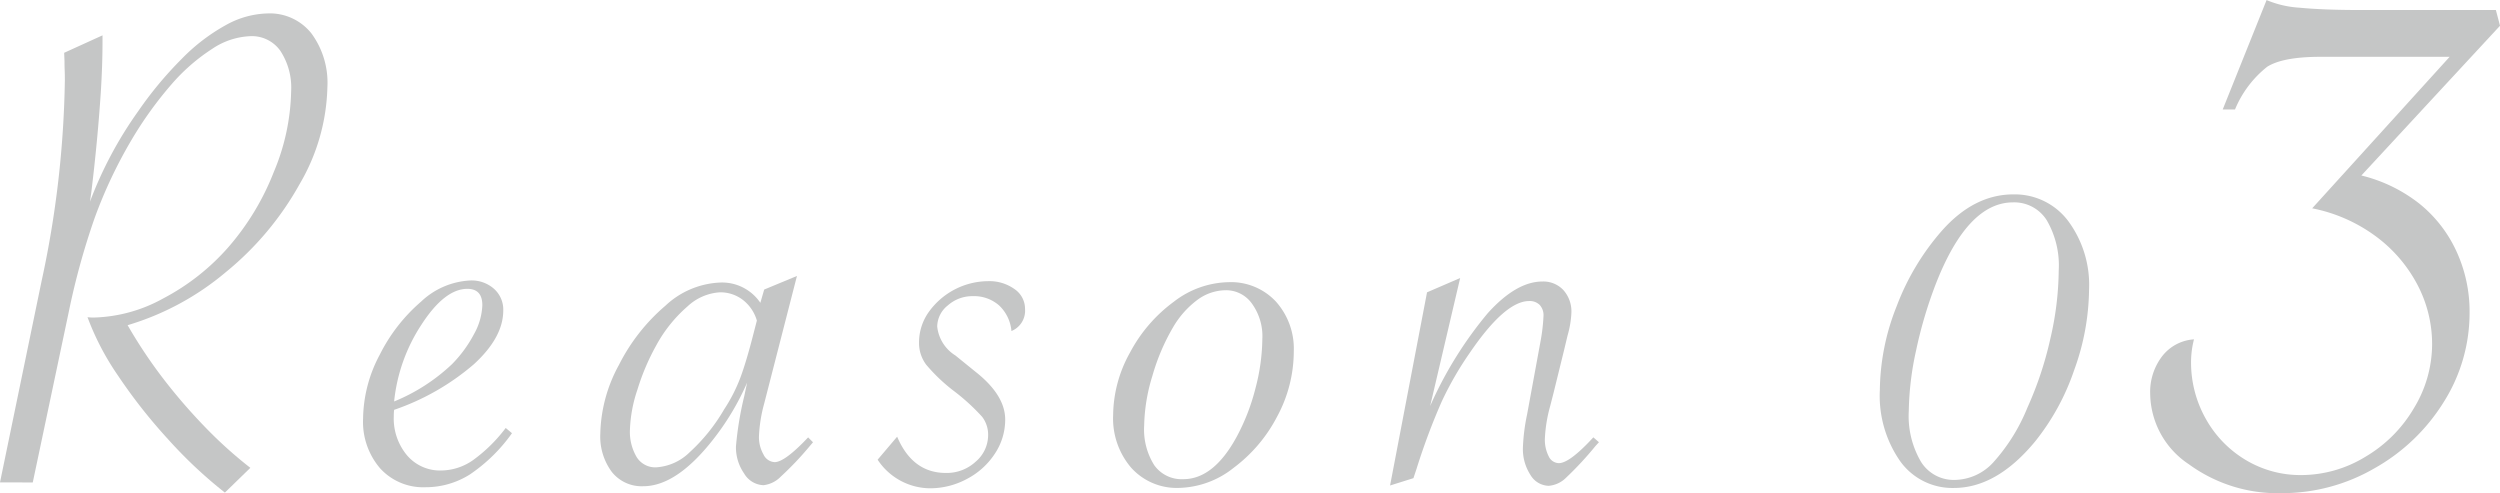
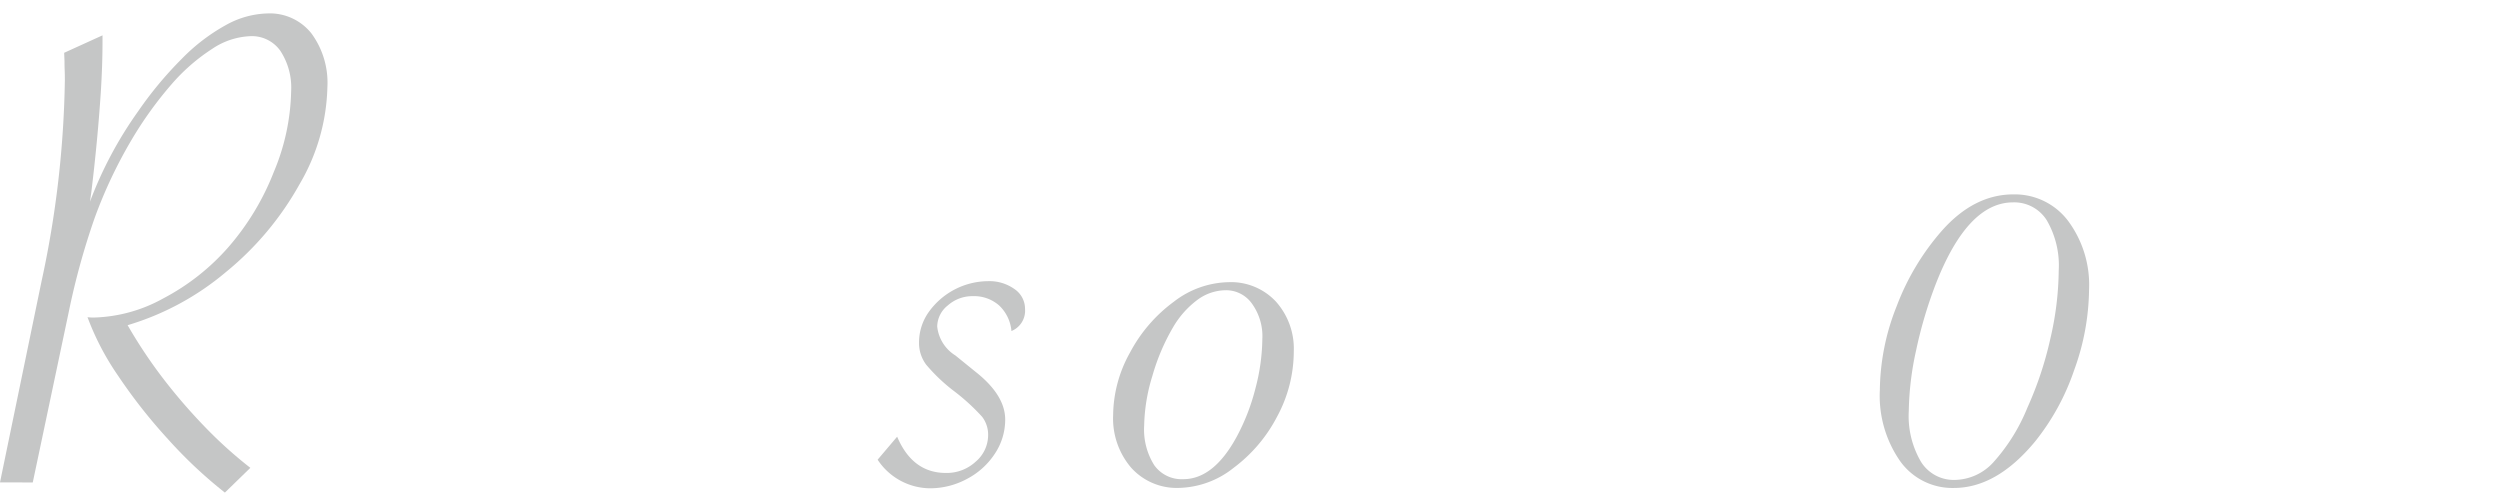
<svg xmlns="http://www.w3.org/2000/svg" width="251.132" height="49.536" viewBox="0 0 251.132 49.536">
  <g id="グループ_6" data-name="グループ 6" transform="translate(-528.382 -11726.593)">
    <g id="グループ_5" data-name="グループ 5">
      <path id="パス_17" data-name="パス 17" d="M528.382,11775.048l4.168-20.176a101.826,101.826,0,0,0,2.347-20.21q0-.63-.018-1.033c-.012-.269-.017-.565-.017-.894l-.035-.839,3.853-1.753v.6q0,2.417-.176,5.184-.315,4.765-.945,9.948l-.14.98a39.664,39.664,0,0,1,4.833-9.072,37.654,37.654,0,0,1,4.379-5.271,18.991,18.991,0,0,1,4.5-3.433,9.029,9.029,0,0,1,4.15-1.137,5.329,5.329,0,0,1,4.379,2,8.352,8.352,0,0,1,1.61,5.395,20.131,20.131,0,0,1-2.784,9.737,30.515,30.515,0,0,1-7.425,8.861,27.462,27.462,0,0,1-9.86,5.324,49.1,49.1,0,0,0,3.625,5.429,55.843,55.843,0,0,0,4.151,4.8,43.26,43.26,0,0,0,4.553,4.1l-2.557,2.487a45.384,45.384,0,0,1-5.692-5.342,53.57,53.57,0,0,1-5.044-6.408,26.672,26.672,0,0,1-3.064-5.868,5.079,5.079,0,0,0,.63.035,15.177,15.177,0,0,0,6.988-1.927,22.723,22.723,0,0,0,6.567-5.184,25.735,25.735,0,0,0,4.536-7.531,21.916,21.916,0,0,0,1.734-8.091,6.723,6.723,0,0,0-1.086-4.063,3.5,3.5,0,0,0-2.977-1.471,7.385,7.385,0,0,0-3.871,1.278,19.082,19.082,0,0,0-4.063,3.538,38,38,0,0,0-4.045,5.621,46.987,46.987,0,0,0-3.678,7.776,73.054,73.054,0,0,0-2.627,9.527l-3.608,17.093Z" fill="#c5c6c6" />
-       <path id="パス_18" data-name="パス 18" d="M579.182,11769.584l.63.525a16.5,16.5,0,0,1-4.238,4.15,8.316,8.316,0,0,1-4.449,1.278,5.852,5.852,0,0,1-4.553-1.892,7.167,7.167,0,0,1-1.717-5.009,13.922,13.922,0,0,1,1.665-6.393,17.193,17.193,0,0,1,4.168-5.358,7.723,7.723,0,0,1,4.956-2.119,3.387,3.387,0,0,1,2.364.841,2.8,2.8,0,0,1,.928,2.171q0,2.7-2.942,5.395a24.361,24.361,0,0,1-8.021,4.589,4.975,4.975,0,0,0-.035.63,5.768,5.768,0,0,0,1.331,3.94,4.347,4.347,0,0,0,3.432,1.523,5.647,5.647,0,0,0,3.188-1.033A15.418,15.418,0,0,0,579.182,11769.584Zm-11.209-2.662a18.8,18.8,0,0,0,5.814-3.748,12.757,12.757,0,0,0,2.207-3.013,6.4,6.4,0,0,0,.84-2.907q0-1.645-1.505-1.646-2.277,0-4.606,3.59A17.2,17.2,0,0,0,567.973,11766.922Z" fill="#c5c6c6" />
-       <path id="パス_19" data-name="パス 19" d="M608.439,11754.313l-3.292,12.818a14.555,14.555,0,0,0-.525,3.292,3.512,3.512,0,0,0,.455,1.822,1.31,1.31,0,0,0,1.121.771q1.016,0,3.363-2.487l.49.49-.385.455a31.7,31.7,0,0,1-2.855,3,2.88,2.88,0,0,1-1.734.858,2.355,2.355,0,0,1-1.944-1.174,4.6,4.6,0,0,1-.823-2.714,33.338,33.338,0,0,1,.84-5.079l.281-1.331a26.018,26.018,0,0,1-3.468,5.779q-3.644,4.623-6.97,4.623a3.826,3.826,0,0,1-3.152-1.436,5.966,5.966,0,0,1-1.156-3.854,14.986,14.986,0,0,1,1.874-6.9,19.1,19.1,0,0,1,4.658-5.937,8.55,8.55,0,0,1,5.412-2.329,4.646,4.646,0,0,1,4.133,2.031l.385-1.331Zm-4.027,4.482a4.067,4.067,0,0,0-1.419-2.085,3.714,3.714,0,0,0-2.294-.753,5.235,5.235,0,0,0-3.258,1.419,14.056,14.056,0,0,0-3.152,3.94,22.856,22.856,0,0,0-1.874,4.413,14.011,14.011,0,0,0-.753,3.993,4.973,4.973,0,0,0,.683,2.8,2.2,2.2,0,0,0,1.944,1.017,5.265,5.265,0,0,0,3.362-1.507,18.146,18.146,0,0,0,3.468-4.308,16.218,16.218,0,0,0,1.646-3.223q.6-1.611,1.331-4.483Z" fill="#c5c6c6" />
      <path id="パス_20" data-name="パス 20" d="M616.542,11772.771l1.961-2.312q1.542,3.643,4.9,3.643a4.28,4.28,0,0,0,2.995-1.138,3.492,3.492,0,0,0,1.244-2.645,2.946,2.946,0,0,0-.6-1.856,20.808,20.808,0,0,0-2.837-2.592,17.376,17.376,0,0,1-2.785-2.645,3.621,3.621,0,0,1-.718-2.225,5.271,5.271,0,0,1,.963-3.047,7.393,7.393,0,0,1,5.973-3.117,4.334,4.334,0,0,1,2.644.788,2.4,2.4,0,0,1,1.068,2.014,2.2,2.2,0,0,1-1.366,2.207,4.008,4.008,0,0,0-1.243-2.575,3.812,3.812,0,0,0-2.645-.928,3.7,3.7,0,0,0-2.5.928,2.754,2.754,0,0,0-1.069,2.119,3.9,3.9,0,0,0,1.822,2.907l2.031,1.646q2.978,2.347,2.977,4.8a6.164,6.164,0,0,1-1.033,3.415,7.457,7.457,0,0,1-2.8,2.539,7.8,7.8,0,0,1-3.73.946A6.359,6.359,0,0,1,616.542,11772.771Z" fill="#c5c6c6" />
      <path id="パス_21" data-name="パス 21" d="M640.2,11768.288a13.089,13.089,0,0,1,1.7-6.288,15.054,15.054,0,0,1,4.4-5.1,9.264,9.264,0,0,1,5.5-1.962,6.172,6.172,0,0,1,4.746,1.944,7.1,7.1,0,0,1,1.8,5.026,13.793,13.793,0,0,1-1.664,6.515,15.1,15.1,0,0,1-4.379,5.166,9.134,9.134,0,0,1-5.481,2.015,6.154,6.154,0,0,1-4.8-2.015A7.607,7.607,0,0,1,640.2,11768.288Zm14.992-7.706a5.592,5.592,0,0,0-1.034-3.468,3.179,3.179,0,0,0-2.645-1.366,4.835,4.835,0,0,0-2.819.946,9.179,9.179,0,0,0-2.469,2.767,21.027,21.027,0,0,0-2.085,4.9,17.907,17.907,0,0,0-.823,4.975,6.717,6.717,0,0,0,1.016,3.992,3.372,3.372,0,0,0,2.907,1.4q3.048,0,5.359-4.238a21.12,21.12,0,0,0,1.892-4.868A20.127,20.127,0,0,0,655.188,11760.582Z" fill="#c5c6c6" />
-       <path id="パス_22" data-name="パス 22" d="M668.018,11775.363l3.713-19.405,3.328-1.436-3.013,12.854a39.189,39.189,0,0,1,5.78-9.317q2.871-3.186,5.5-3.187a2.753,2.753,0,0,1,2.1.858,3.217,3.217,0,0,1,.806,2.294,9.684,9.684,0,0,1-.385,2.277l-.351,1.471-1.051,4.273-.35,1.366a14.456,14.456,0,0,0-.525,3.223,3.658,3.658,0,0,0,.385,1.8,1.149,1.149,0,0,0,1.016.683q1.084,0,3.467-2.592l.561.49-.35.386a33.662,33.662,0,0,1-2.942,3.17,2.786,2.786,0,0,1-1.752.823,2.19,2.19,0,0,1-1.839-1.1,4.767,4.767,0,0,1-.753-2.75,19.42,19.42,0,0,1,.421-3.327l1.365-7.426a18.24,18.24,0,0,0,.281-2.452,1.516,1.516,0,0,0-.386-1.12,1.42,1.42,0,0,0-1.05-.386q-2.417,0-5.955,5.184a32.987,32.987,0,0,0-2.837,4.922,64.86,64.86,0,0,0-2.522,6.742l-.315.945Z" fill="#c5c6c6" />
      <path id="パス_23" data-name="パス 23" d="M738.233,11755.713a24.176,24.176,0,0,1-1.488,8.039,23.534,23.534,0,0,1-3.94,7.2q-3.855,4.66-8.161,4.659a6.45,6.45,0,0,1-5.377-2.68,11.489,11.489,0,0,1-2.049-7.163,23.286,23.286,0,0,1,1.7-8.441,24.736,24.736,0,0,1,4.57-7.6q3.223-3.608,7.146-3.607a6.7,6.7,0,0,1,5.481,2.645A10.781,10.781,0,0,1,738.233,11755.713Zm-3.047-1.926a9.025,9.025,0,0,0-1.208-5.079,3.855,3.855,0,0,0-3.38-1.786q-4.52,0-7.706,8.056a43.571,43.571,0,0,0-2.032,6.813,30,30,0,0,0-.735,6.077,9.089,9.089,0,0,0,1.226,5.114,3.877,3.877,0,0,0,3.4,1.821,5.354,5.354,0,0,0,3.853-1.752,18.633,18.633,0,0,0,3.433-5.5,35.48,35.48,0,0,0,2.312-6.952A31.235,31.235,0,0,0,735.186,11753.787Z" fill="#c5c6c6" />
-       <path id="パス_24" data-name="パス 24" d="M779.514,11729.179l-13.927,15.043a15.231,15.231,0,0,1,5.817,2.82,13.2,13.2,0,0,1,3.732,4.789,14.42,14.42,0,0,1,1.322,6.141,16.754,16.754,0,0,1-2.586,8.99,19.286,19.286,0,0,1-6.963,6.67,18.5,18.5,0,0,1-9.314,2.5,15.132,15.132,0,0,1-9.343-2.908,8.616,8.616,0,0,1-3.878-7.081,5.889,5.889,0,0,1,1.2-3.761,4.4,4.4,0,0,1,3.2-1.7,9.16,9.16,0,0,0-.294,2.233,11.5,11.5,0,0,0,1.469,5.729,11.1,11.1,0,0,0,4,4.143,10.68,10.68,0,0,0,5.641,1.528,12.385,12.385,0,0,0,6.376-1.821,13.7,13.7,0,0,0,4.906-4.907,12.38,12.38,0,0,0,1.822-6.375,12.789,12.789,0,0,0-1.557-6.171,14.326,14.326,0,0,0-4.29-4.848,15.9,15.9,0,0,0-6.2-2.674l13.809-15.219H761.474q-3.762,0-5.348,1a10.667,10.667,0,0,0-3.231,4.289H751.66l4.407-10.988a10.065,10.065,0,0,0,3.291.764q2.409.236,6.229.235H779.1Z" fill="#c5c6c6" />
    </g>
  </g>
</svg>